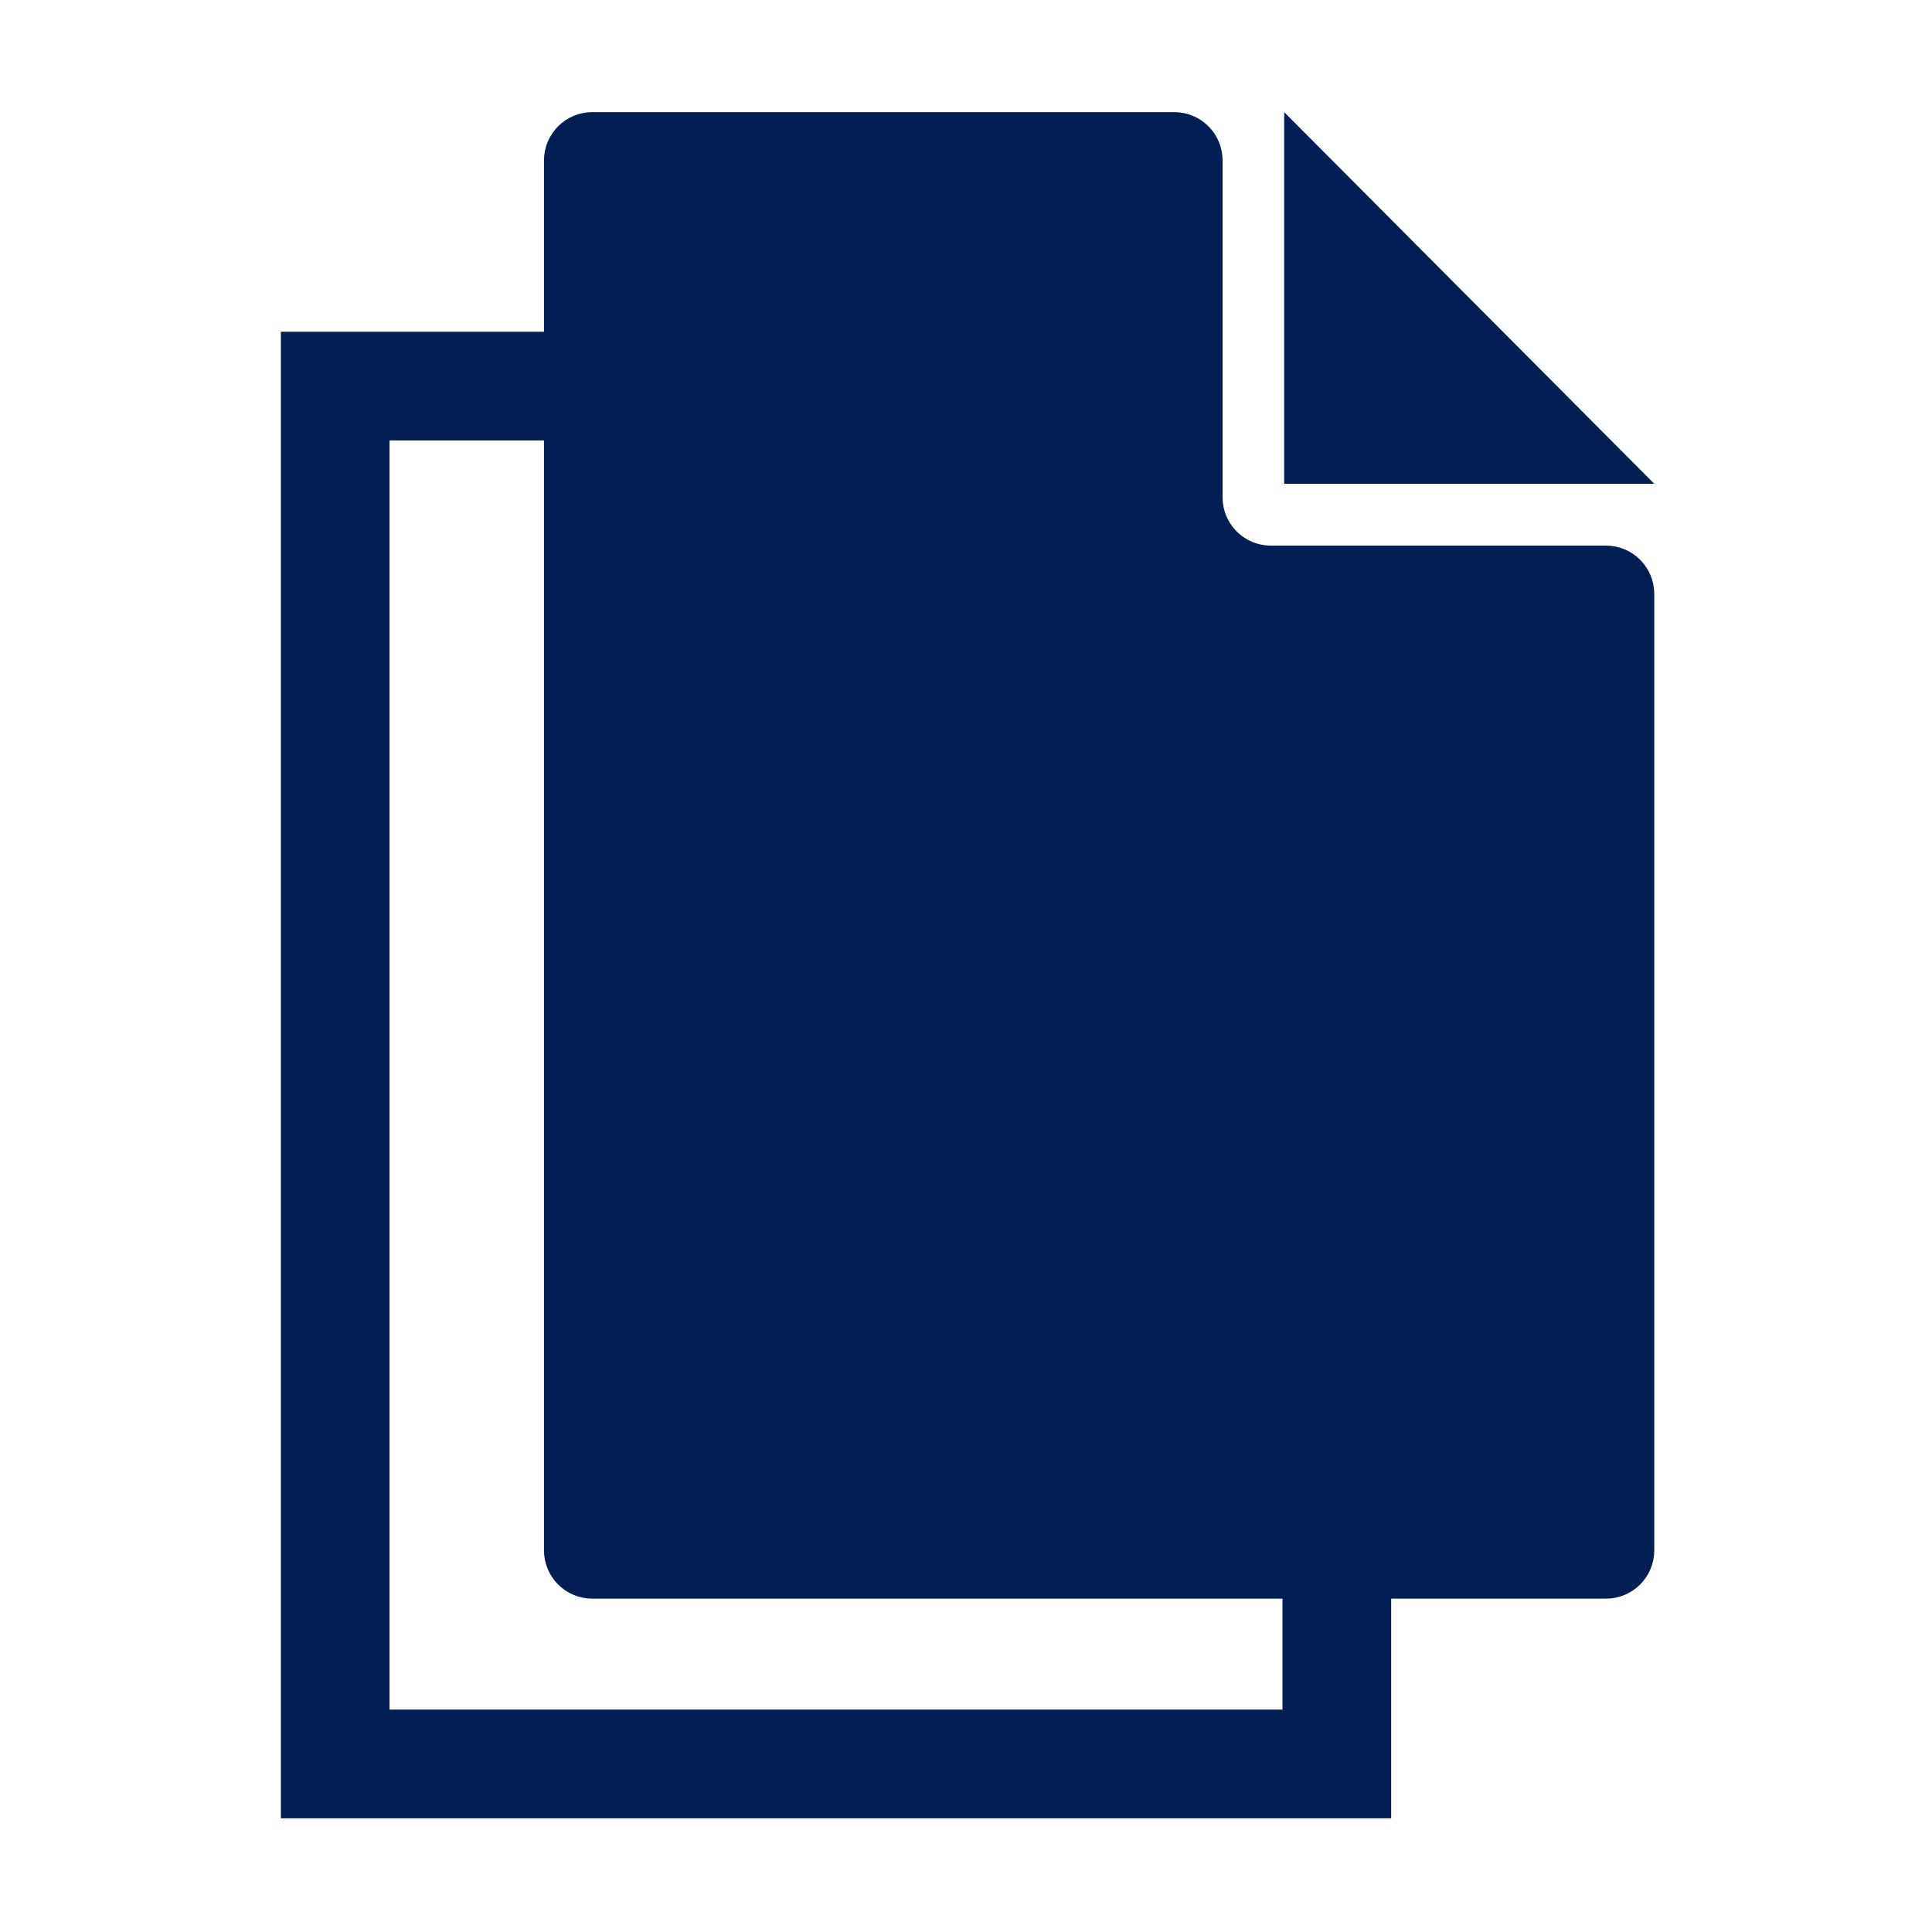
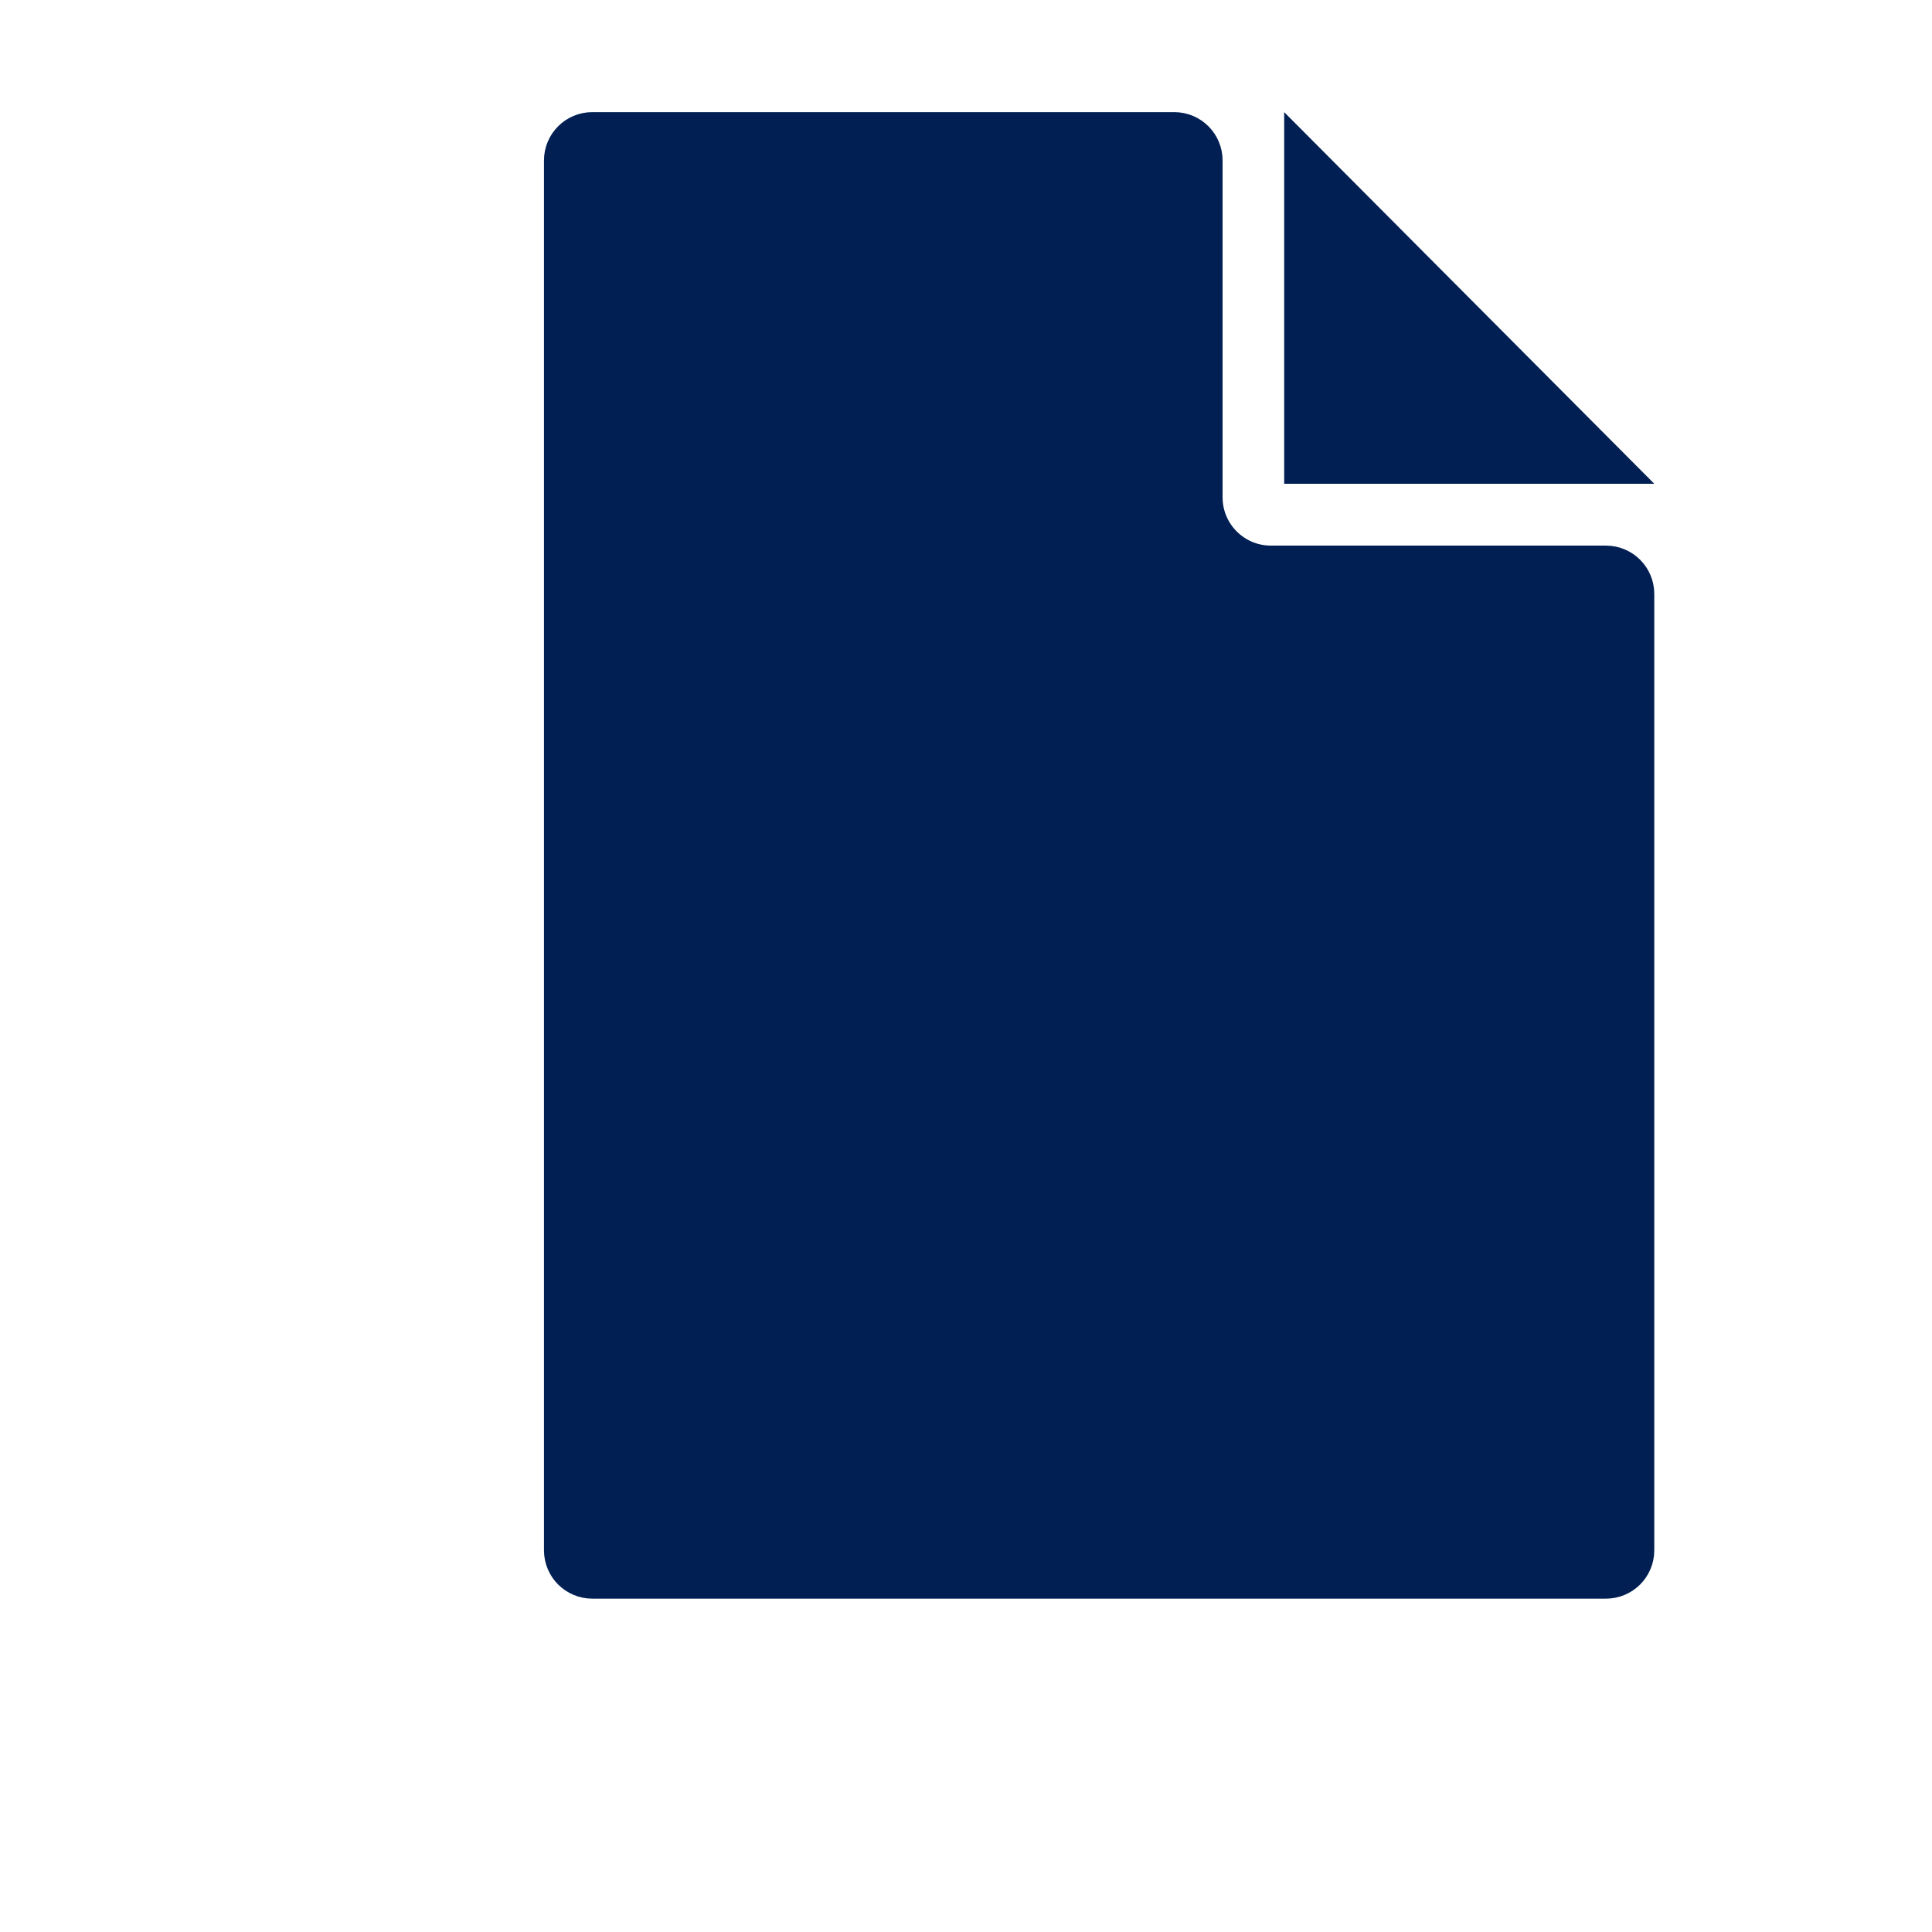
<svg xmlns="http://www.w3.org/2000/svg" width="800" height="800" viewBox="0 0 800 800" fill="none">
-   <path d="M521.887 268.757H445.299V191.853L521.887 268.757ZM138.798 730.408V159.874H374.797V296.865C374.797 320.337 393.825 339.365 417.297 339.365H553.549V730.408H138.798Z" stroke="#011F53" stroke-width="45" />
  <path d="M659.725 189.816H542.25V71.856L659.725 189.816ZM245.249 56.933H486.248C491.495 56.933 495.748 61.186 495.748 66.433V205.924C495.748 222.768 509.403 236.424 526.248 236.424H665C670.247 236.424 674.5 240.677 674.5 245.924V641.967C674.5 647.213 670.247 651.467 665 651.467H245.249C240.003 651.467 235.749 647.213 235.749 641.967V66.433C235.749 61.186 240.003 56.933 245.249 56.933Z" fill="#011F53" stroke="#011F53" stroke-width="21" />
</svg>